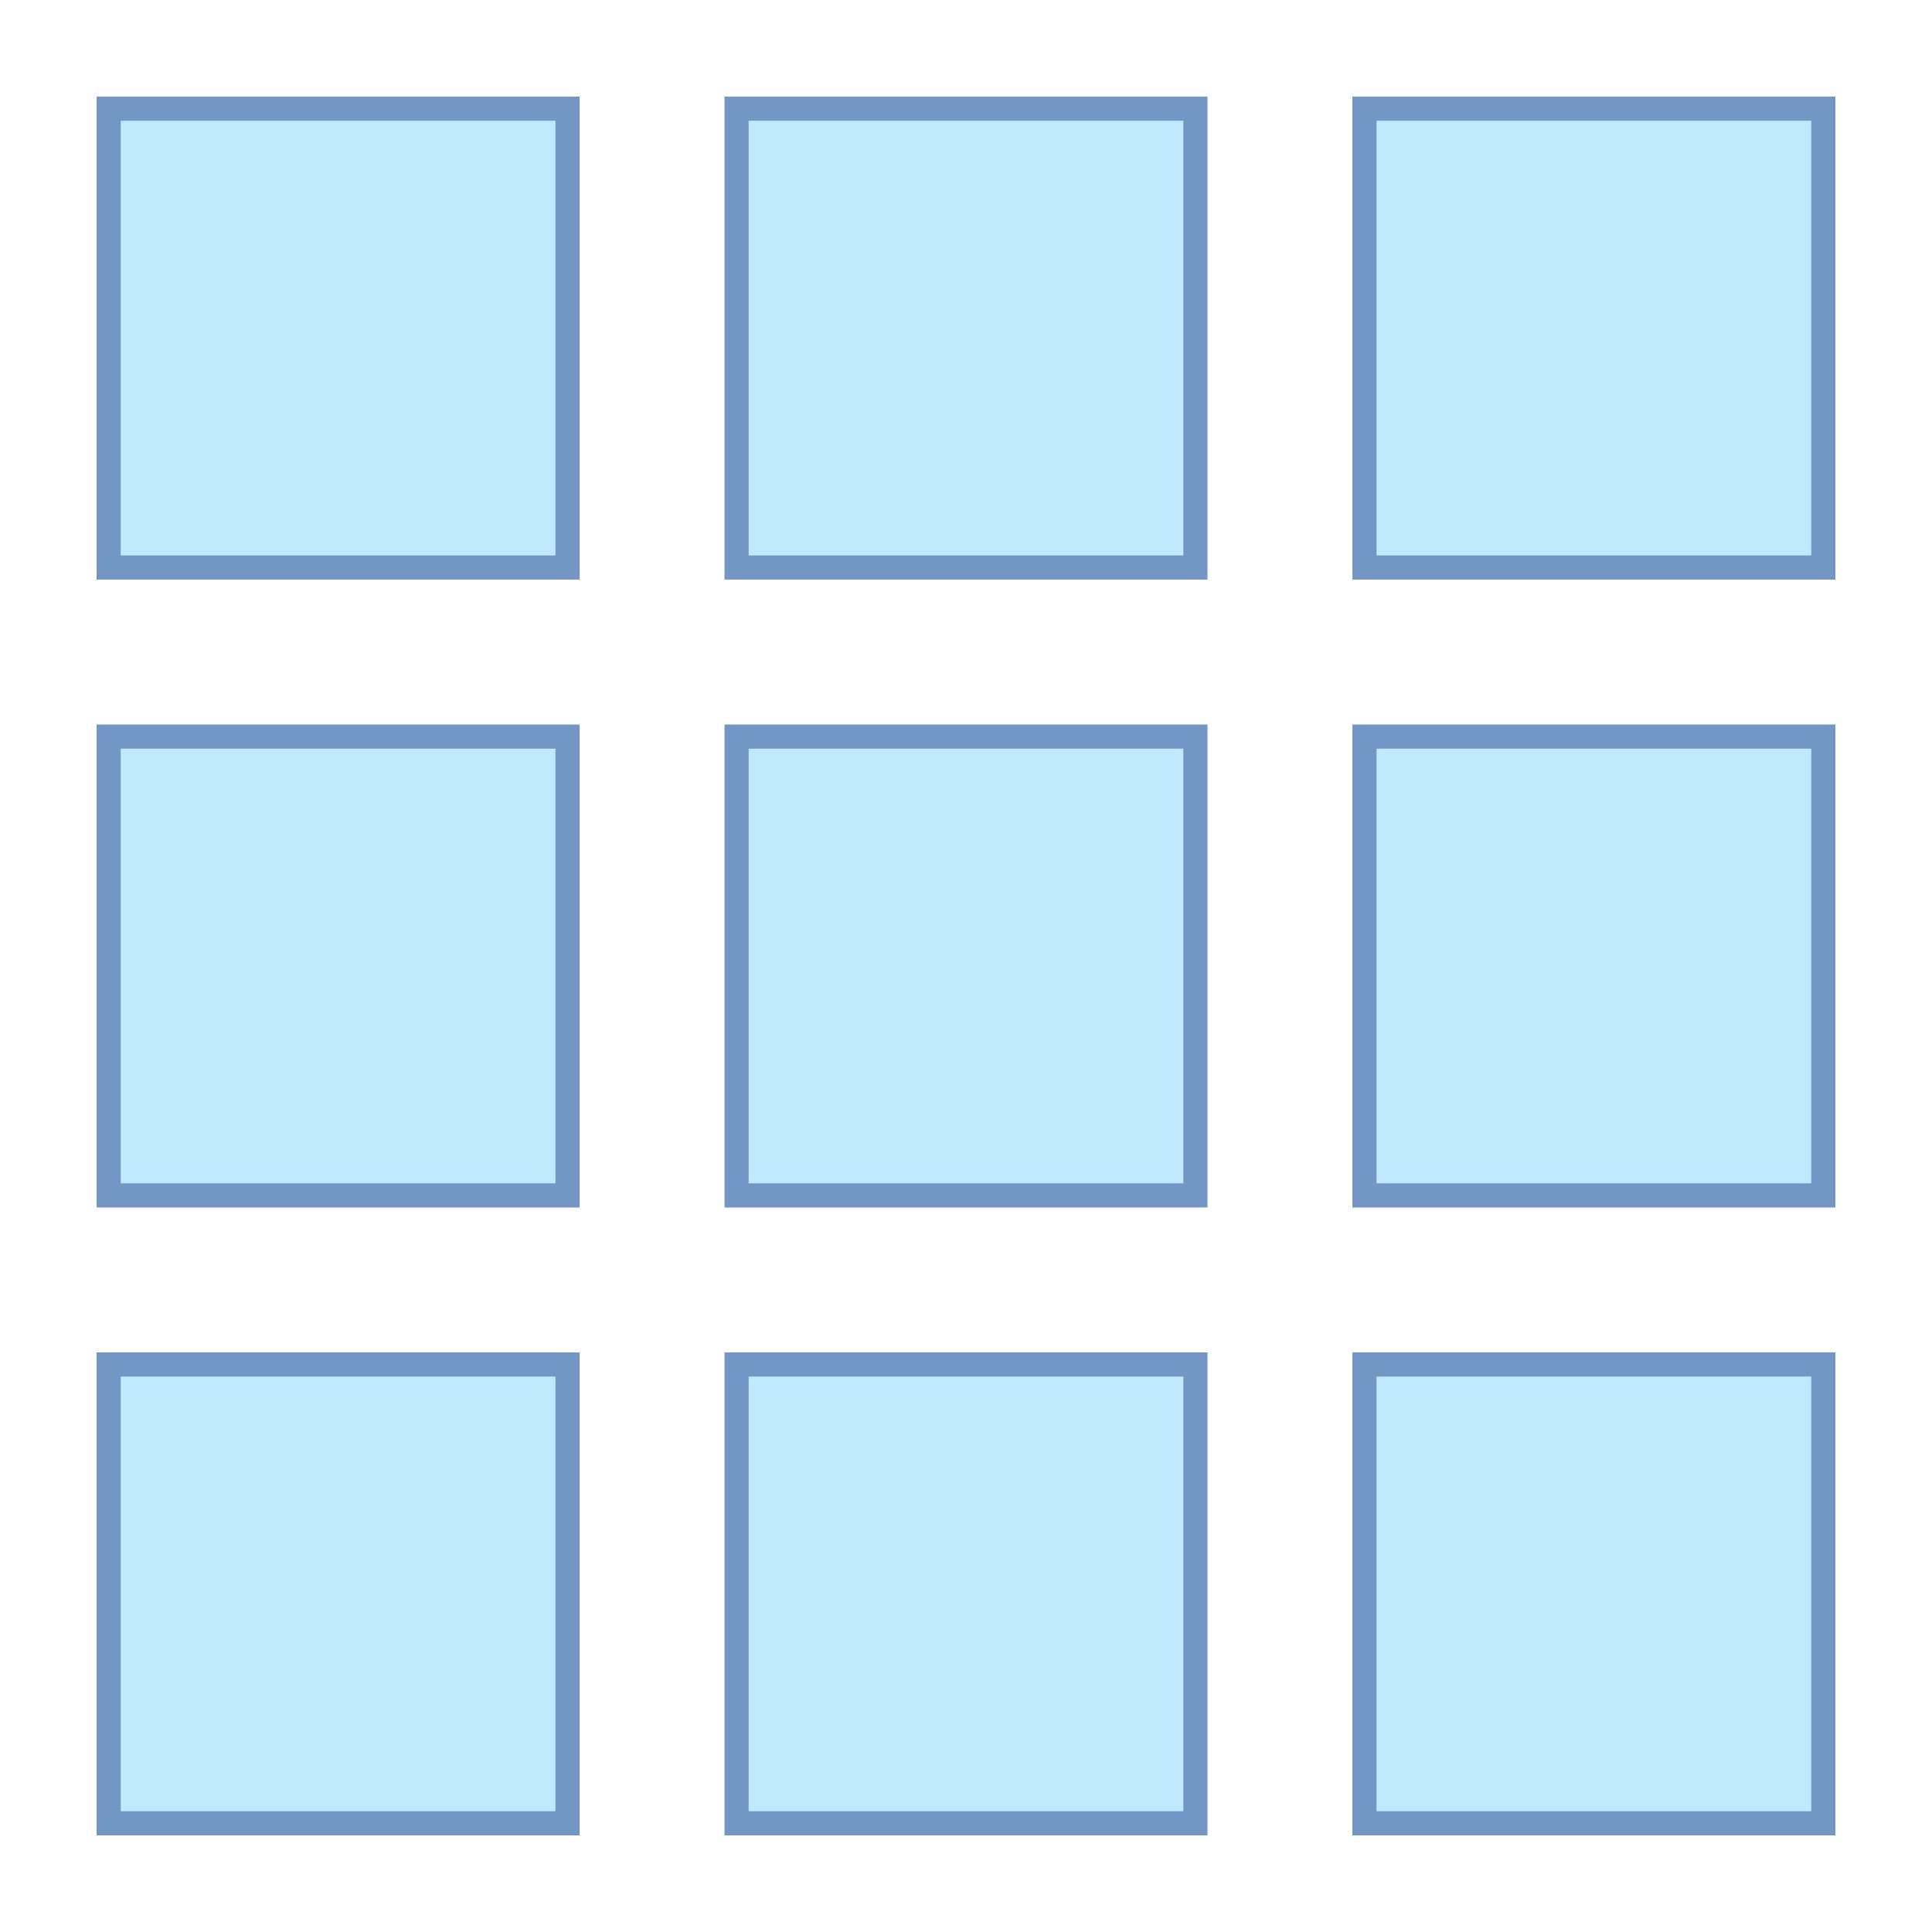
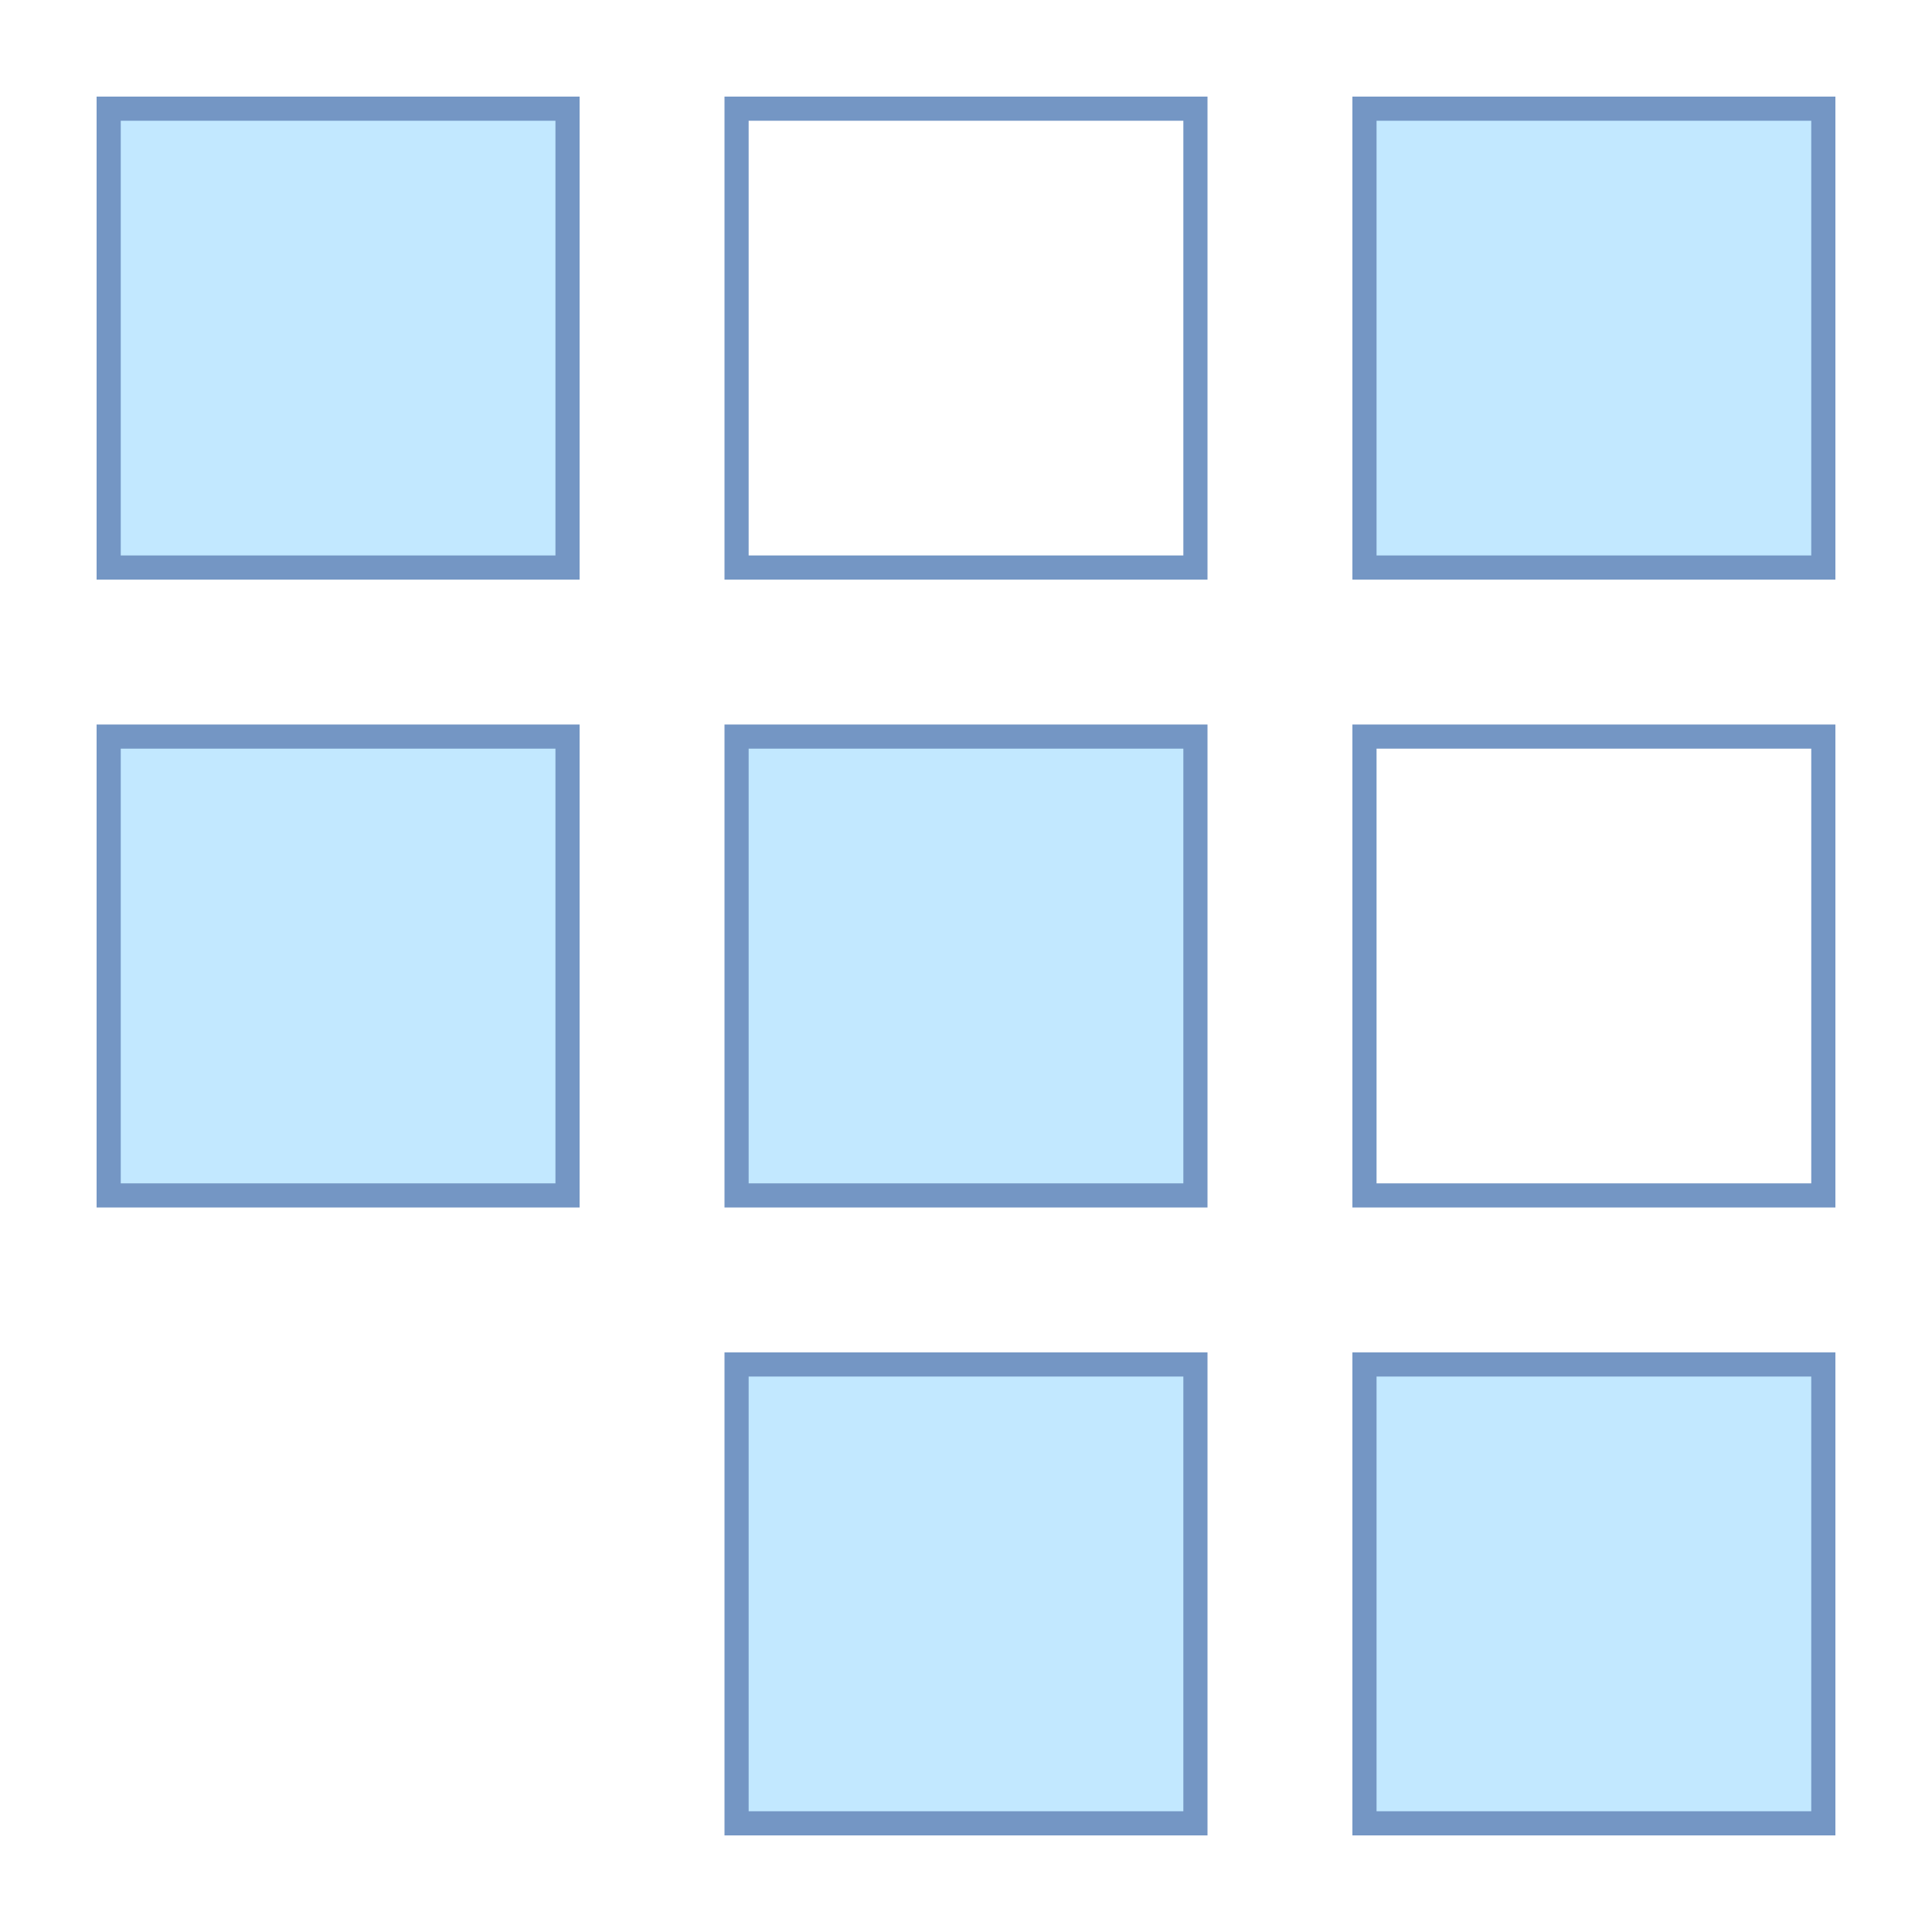
<svg xmlns="http://www.w3.org/2000/svg" version="1.1" id="Layer_1" x="0px" y="0px" viewBox="0 0 80 80" style="enable-background:new 0 0 80 80;" xml:space="preserve" width="32" height="32">
  <g>
-     <rect x="30.5" y="4.5" style="fill:#C2E8FF;" width="19" height="19" />
    <g>
-       <path style="fill:#7496C4;" d="M49,5v18H31V5H49 M50,4H30v20h20V4L50,4z" />
+       <path style="fill:#7496C4;" d="M49,5v18H31V5H49 M50,4H30v20h20V4L50,4" />
    </g>
  </g>
  <g>
    <rect x="56.5" y="4.5" style="fill:#C2E8FF;" width="19" height="19" />
    <g>
      <path style="fill:#7496C4;" d="M75,5v18H57V5H75 M76,4H56v20h20V4L76,4z" />
    </g>
  </g>
  <g>
    <rect x="4.5" y="4.5" style="fill:#C2E8FF;" width="19" height="19" />
    <g>
      <path style="fill:#7496C4;" d="M23,5v18H5V5H23 M24,4H4v20h20V4L24,4z" />
    </g>
  </g>
  <g>
    <rect x="30.5" y="56.5" style="fill:#C2E8FF;" width="19" height="19" />
    <g>
      <path style="fill:#7496C4;" d="M49,57v18H31V57H49 M50,56H30v20h20V56L50,56z" />
    </g>
  </g>
  <g>
    <rect x="56.5" y="56.5" style="fill:#C2E8FF;" width="19" height="19" />
    <g>
      <path style="fill:#7496C4;" d="M75,57v18H57V57H75 M76,56H56v20h20V56L76,56z" />
    </g>
  </g>
  <g>
-     <rect x="4.5" y="56.5" style="fill:#C2E8FF;" width="19" height="19" />
    <g>
-       <path style="fill:#7496C4;" d="M23,57v18H5V57H23 M24,56H4v20h20V56L24,56z" />
-     </g>
+       </g>
  </g>
  <g>
    <rect x="30.5" y="30.5" style="fill:#C2E8FF;" width="19" height="19" />
    <g>
      <path style="fill:#7496C4;" d="M49,31v18H31V31H49 M50,30H30v20h20V30L50,30z" />
    </g>
  </g>
  <g>
-     <rect x="56.5" y="30.5" style="fill:#C2E8FF;" width="19" height="19" />
    <g>
      <path style="fill:#7496C4;" d="M75,31v18H57V31H75 M76,30H56v20h20V30L76,30z" />
    </g>
  </g>
  <g>
    <rect x="4.5" y="30.5" style="fill:#C2E8FF;" width="19" height="19" />
    <g>
      <path style="fill:#7496C4;" d="M23,31v18H5V31H23 M24,30H4v20h20V30L24,30z" />
    </g>
  </g>
</svg>